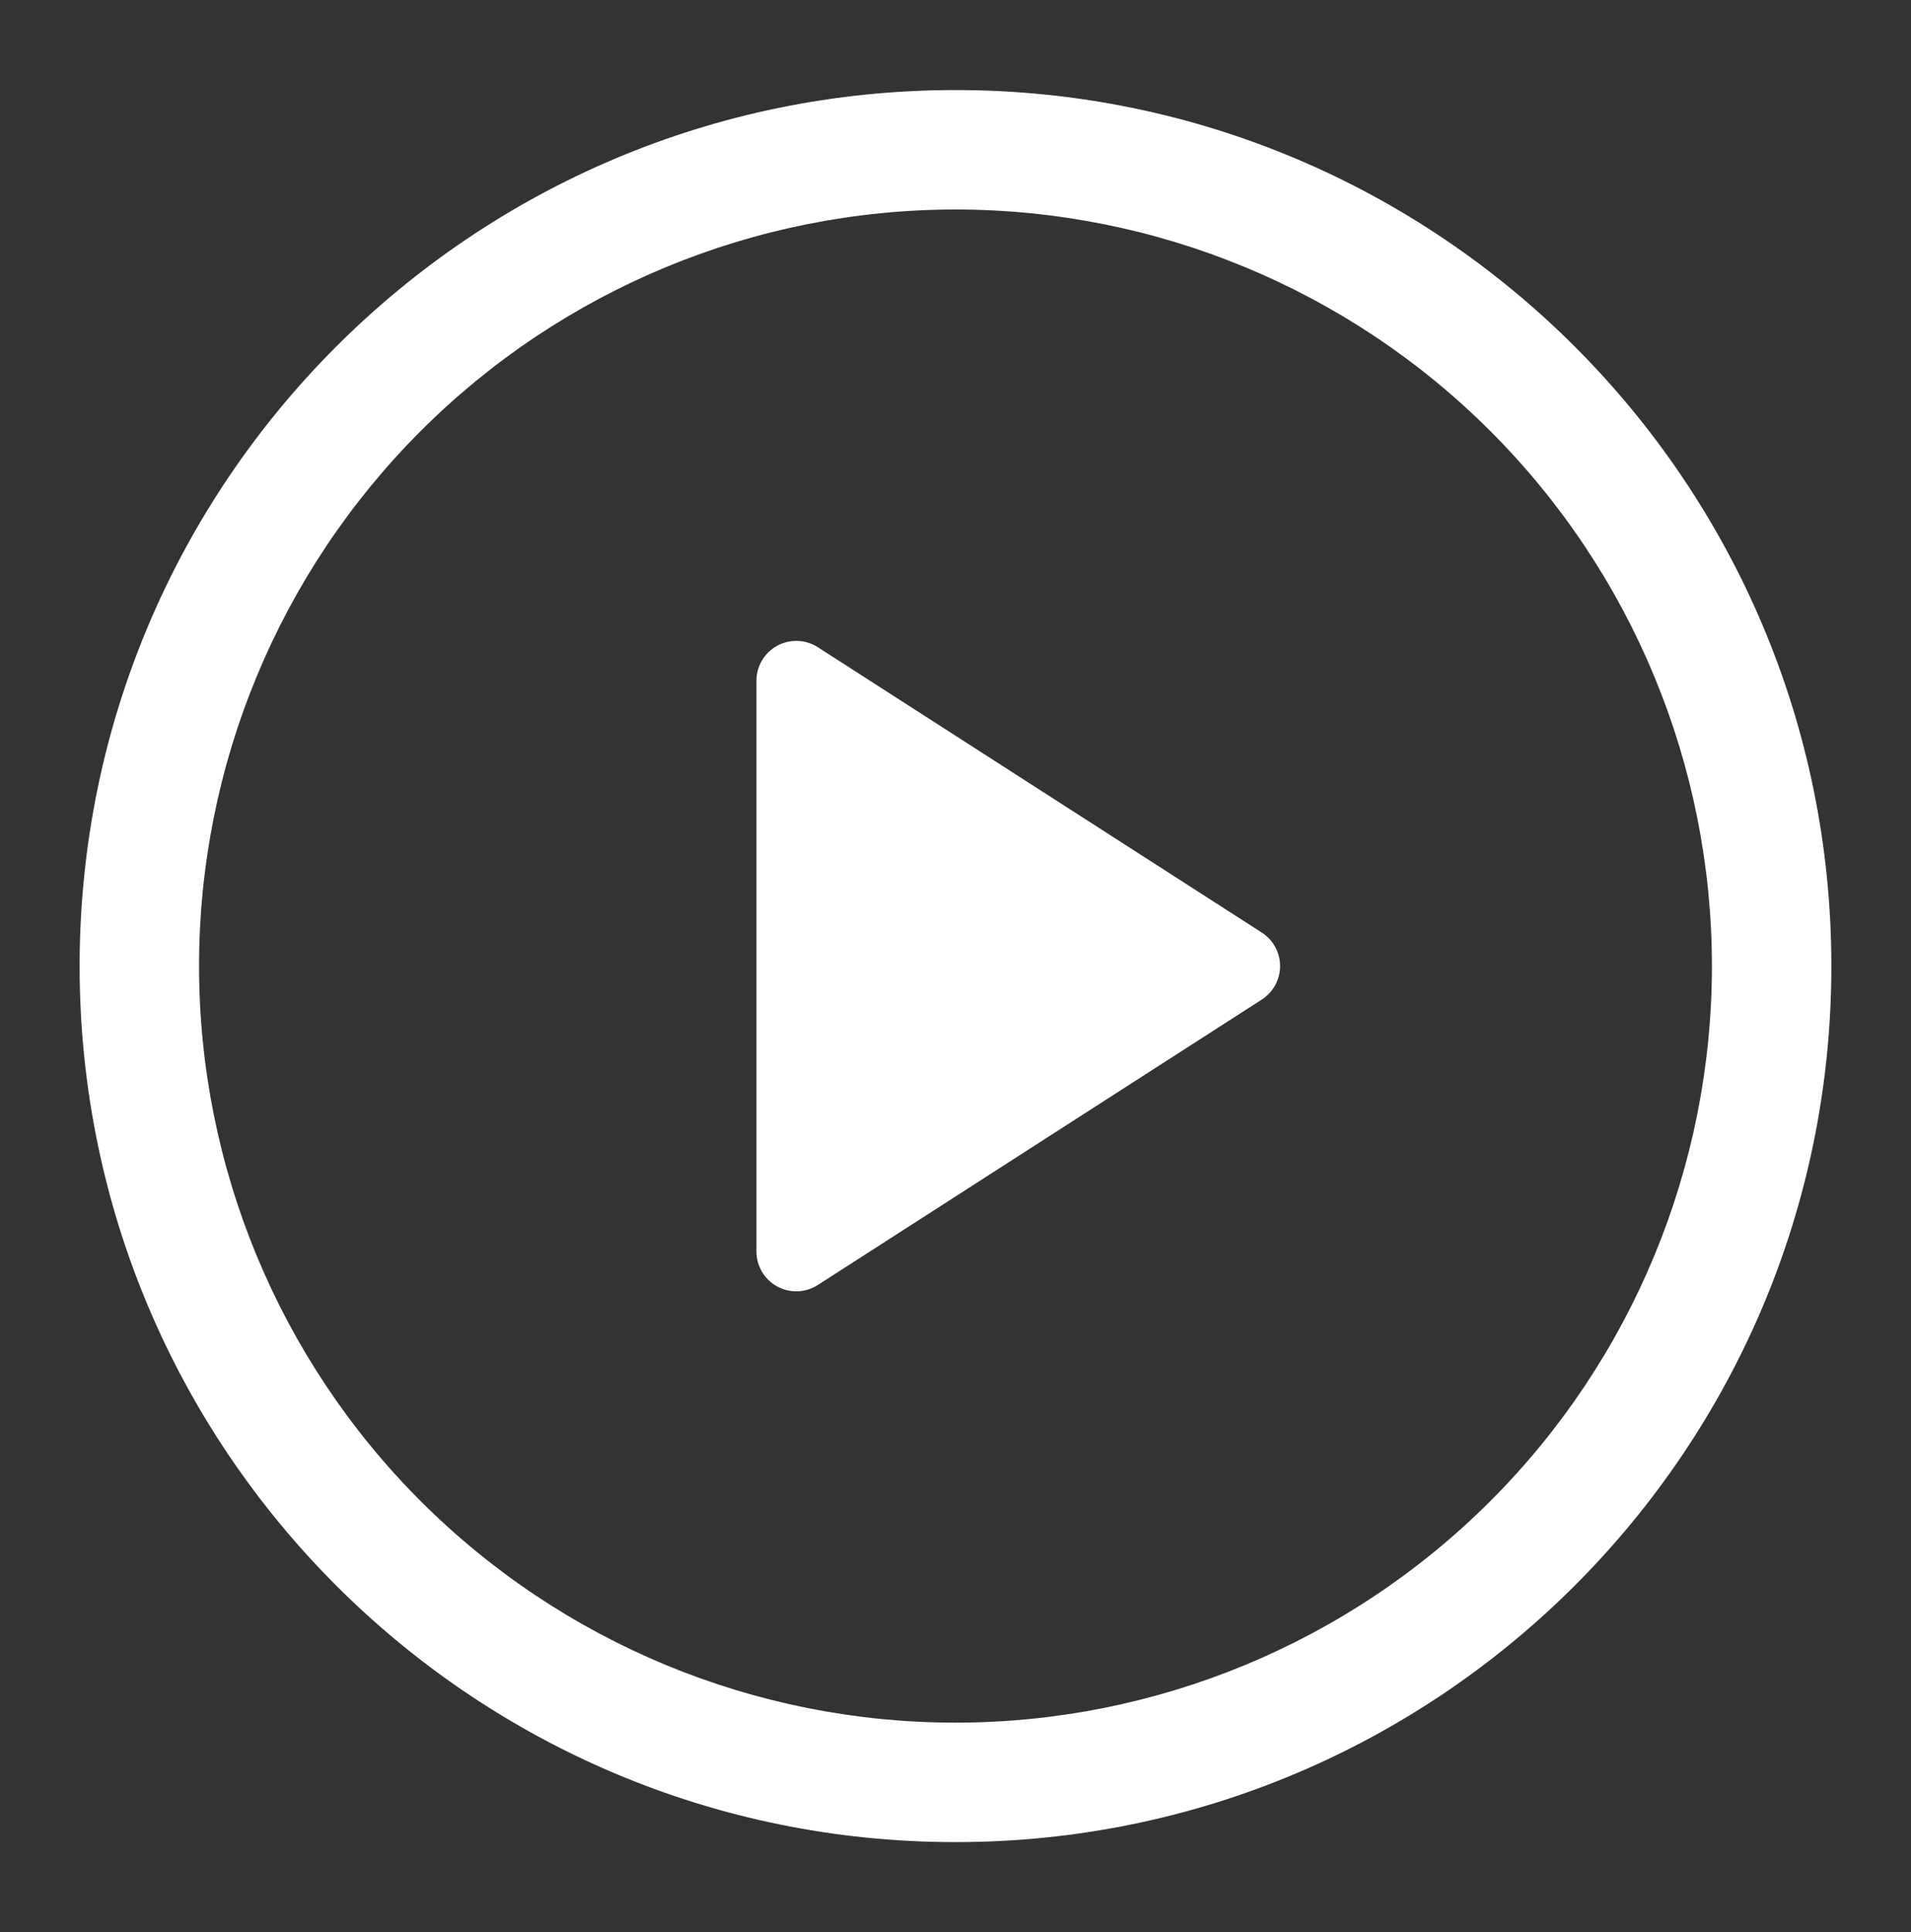
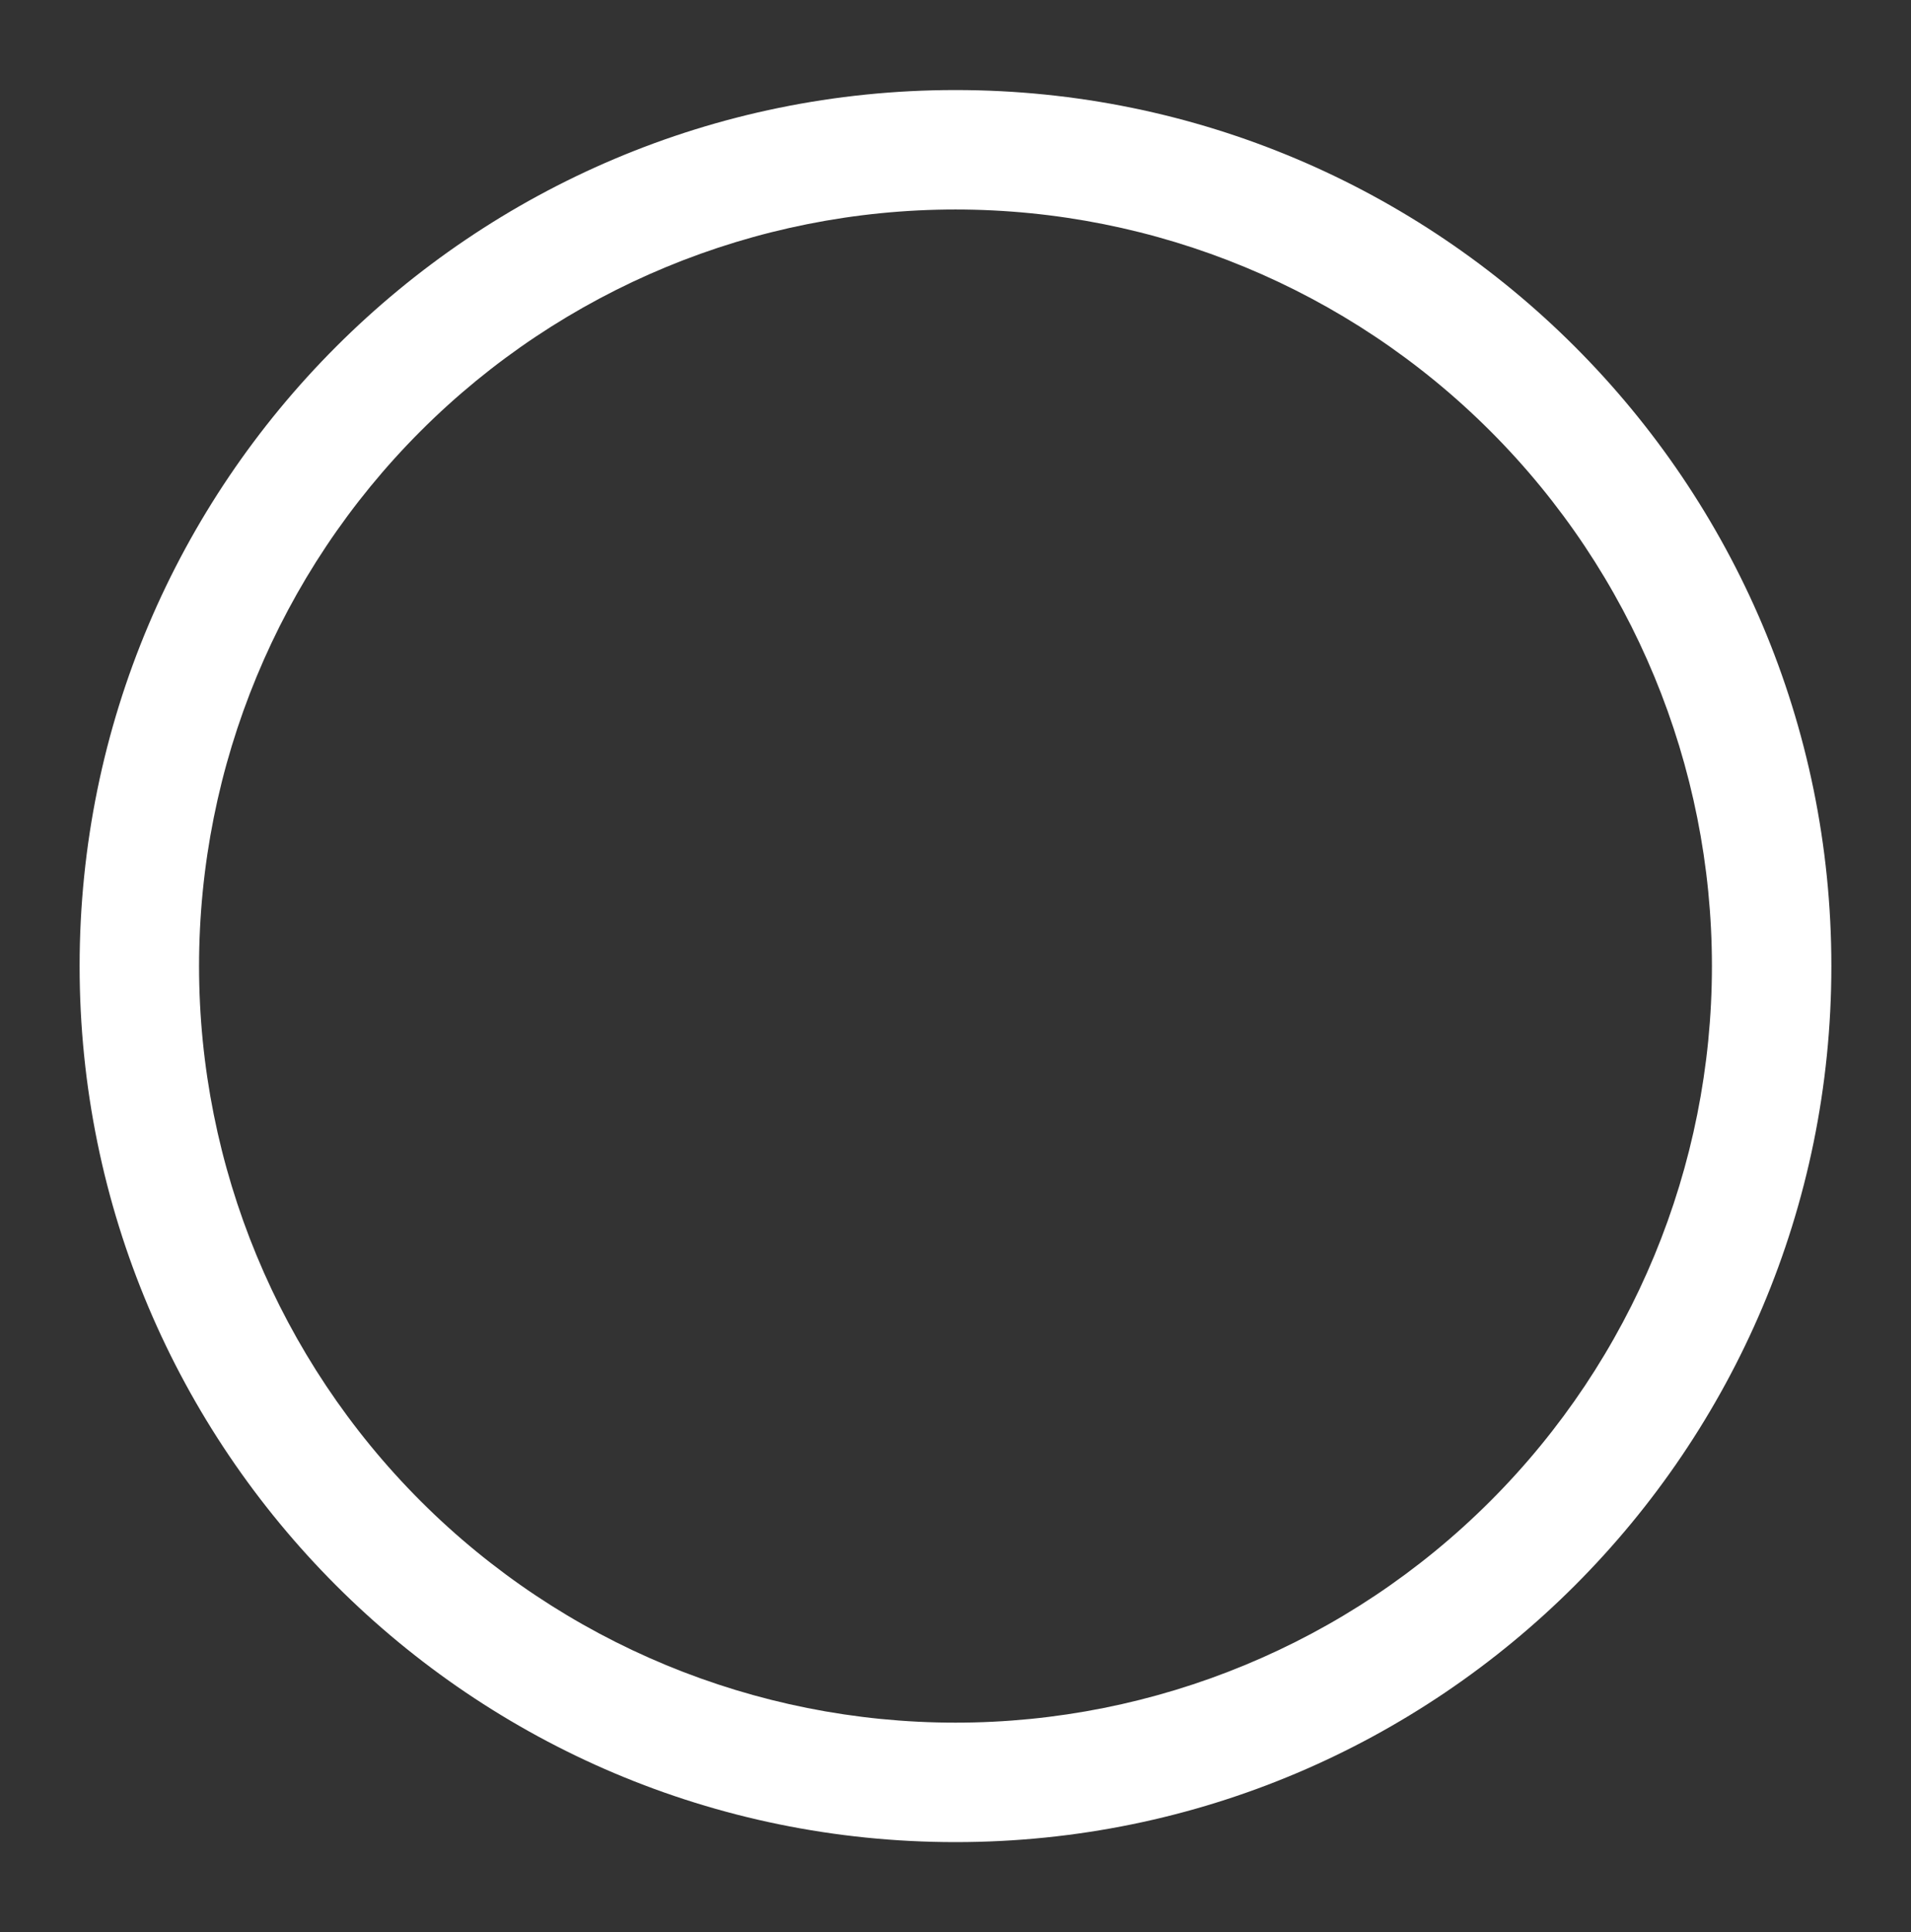
<svg xmlns="http://www.w3.org/2000/svg" width="92" height="93" viewBox="0 0 92 93" fill="none">
  <rect x="0" y="0" width="92" height="93" fill="#333333" stroke="none" />
-   <path d="M36.417 60.239V32.761C36.418 32.417 36.511 32.08 36.686 31.785C36.862 31.489 37.114 31.246 37.416 31.082C37.718 30.917 38.058 30.837 38.402 30.849C38.745 30.861 39.079 30.965 39.369 31.151L60.743 44.886C61.014 45.059 61.237 45.298 61.391 45.58C61.545 45.862 61.626 46.178 61.626 46.5C61.626 46.821 61.545 47.138 61.391 47.419C61.237 47.702 61.014 47.94 60.743 48.114L39.369 61.852C39.079 62.038 38.745 62.142 38.402 62.155C38.058 62.167 37.718 62.086 37.416 61.922C37.114 61.757 36.862 61.514 36.686 61.219C36.511 60.923 36.418 60.586 36.417 60.242V60.239Z" fill="white" />
  <path d="M3.833 46.501C3.833 23.213 22.712 4.334 46 4.334C69.287 4.334 88.166 23.213 88.166 46.501C88.166 69.788 69.287 88.667 46 88.667C22.712 88.667 3.833 69.788 3.833 46.501ZM46 10.084C36.341 10.084 27.079 13.921 20.249 20.75C13.42 27.58 9.583 36.842 9.583 46.501C9.583 56.159 13.42 65.422 20.249 72.251C27.079 79.081 36.341 82.917 46 82.917C55.658 82.917 64.921 79.081 71.75 72.251C78.58 65.422 82.416 56.159 82.416 46.501C82.416 36.842 78.58 27.58 71.75 20.75C64.921 13.921 55.658 10.084 46 10.084Z" fill="white" />
</svg>